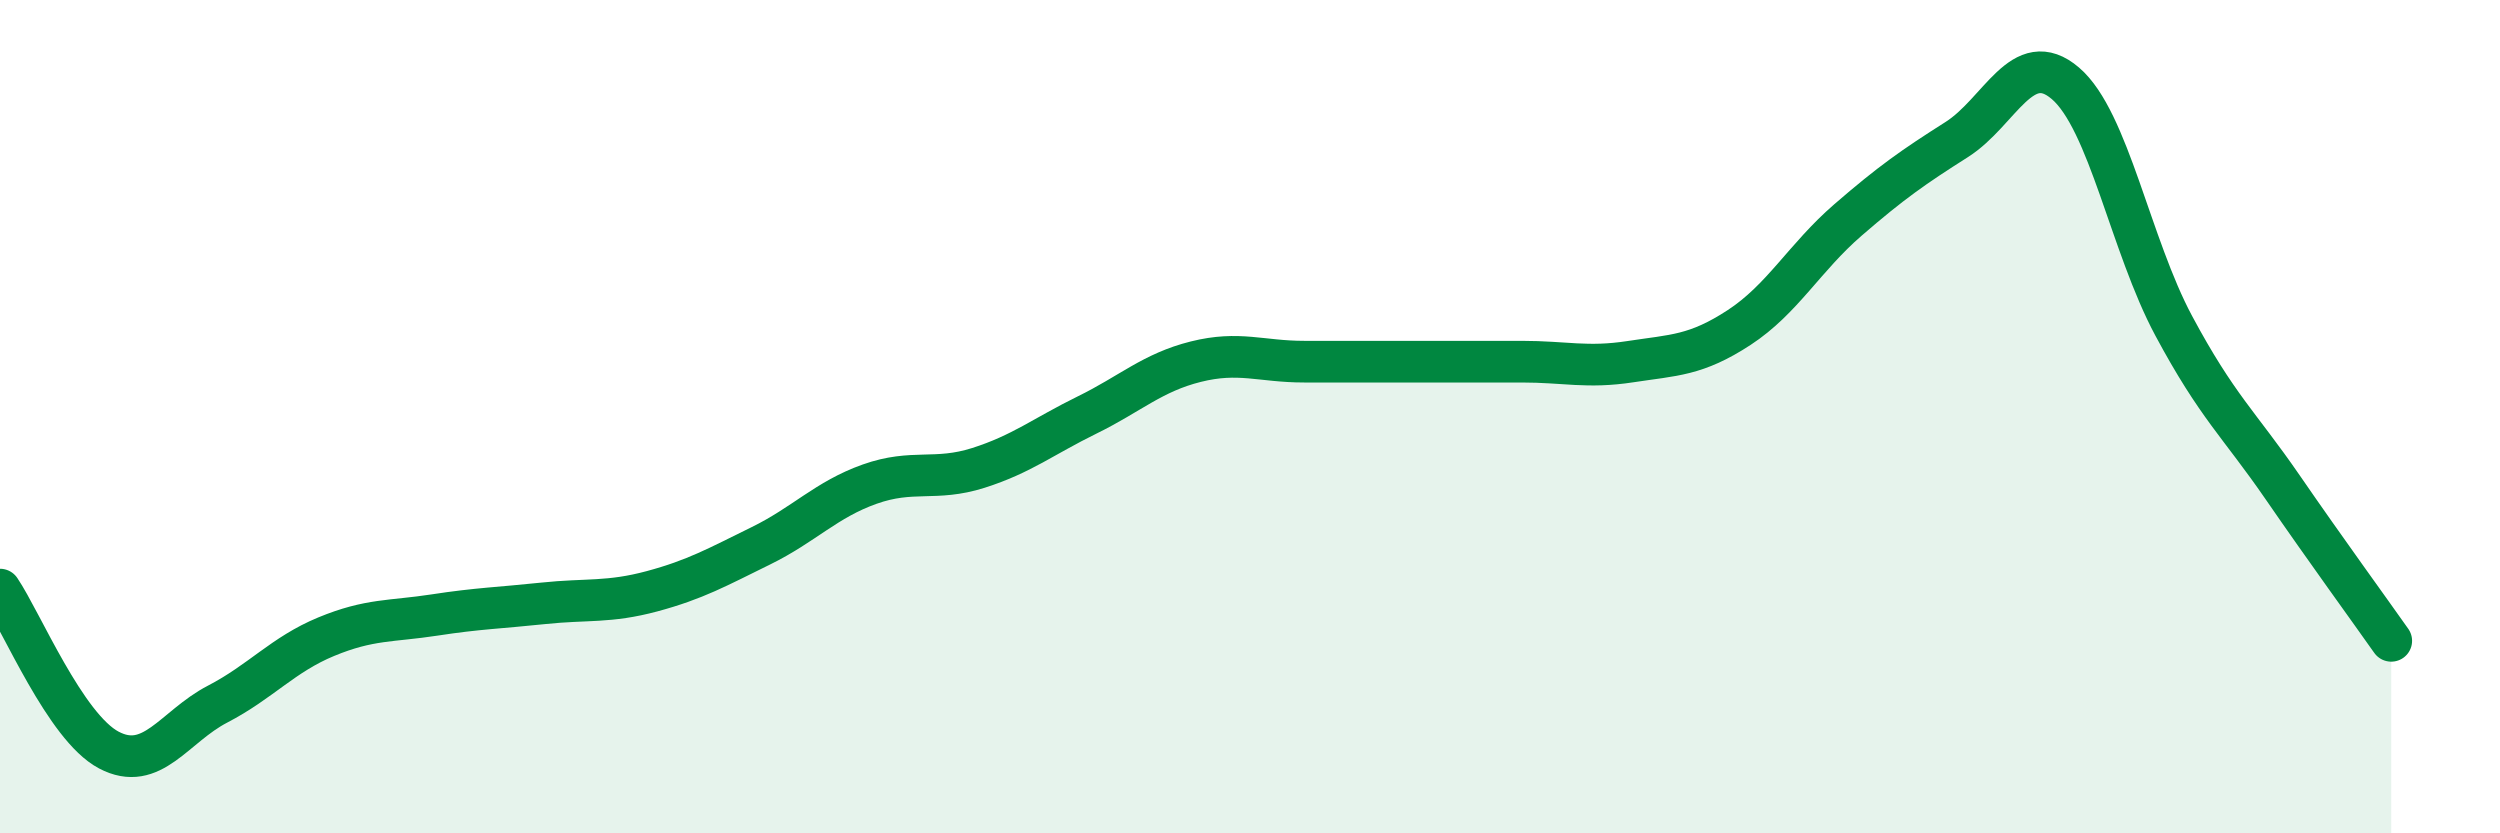
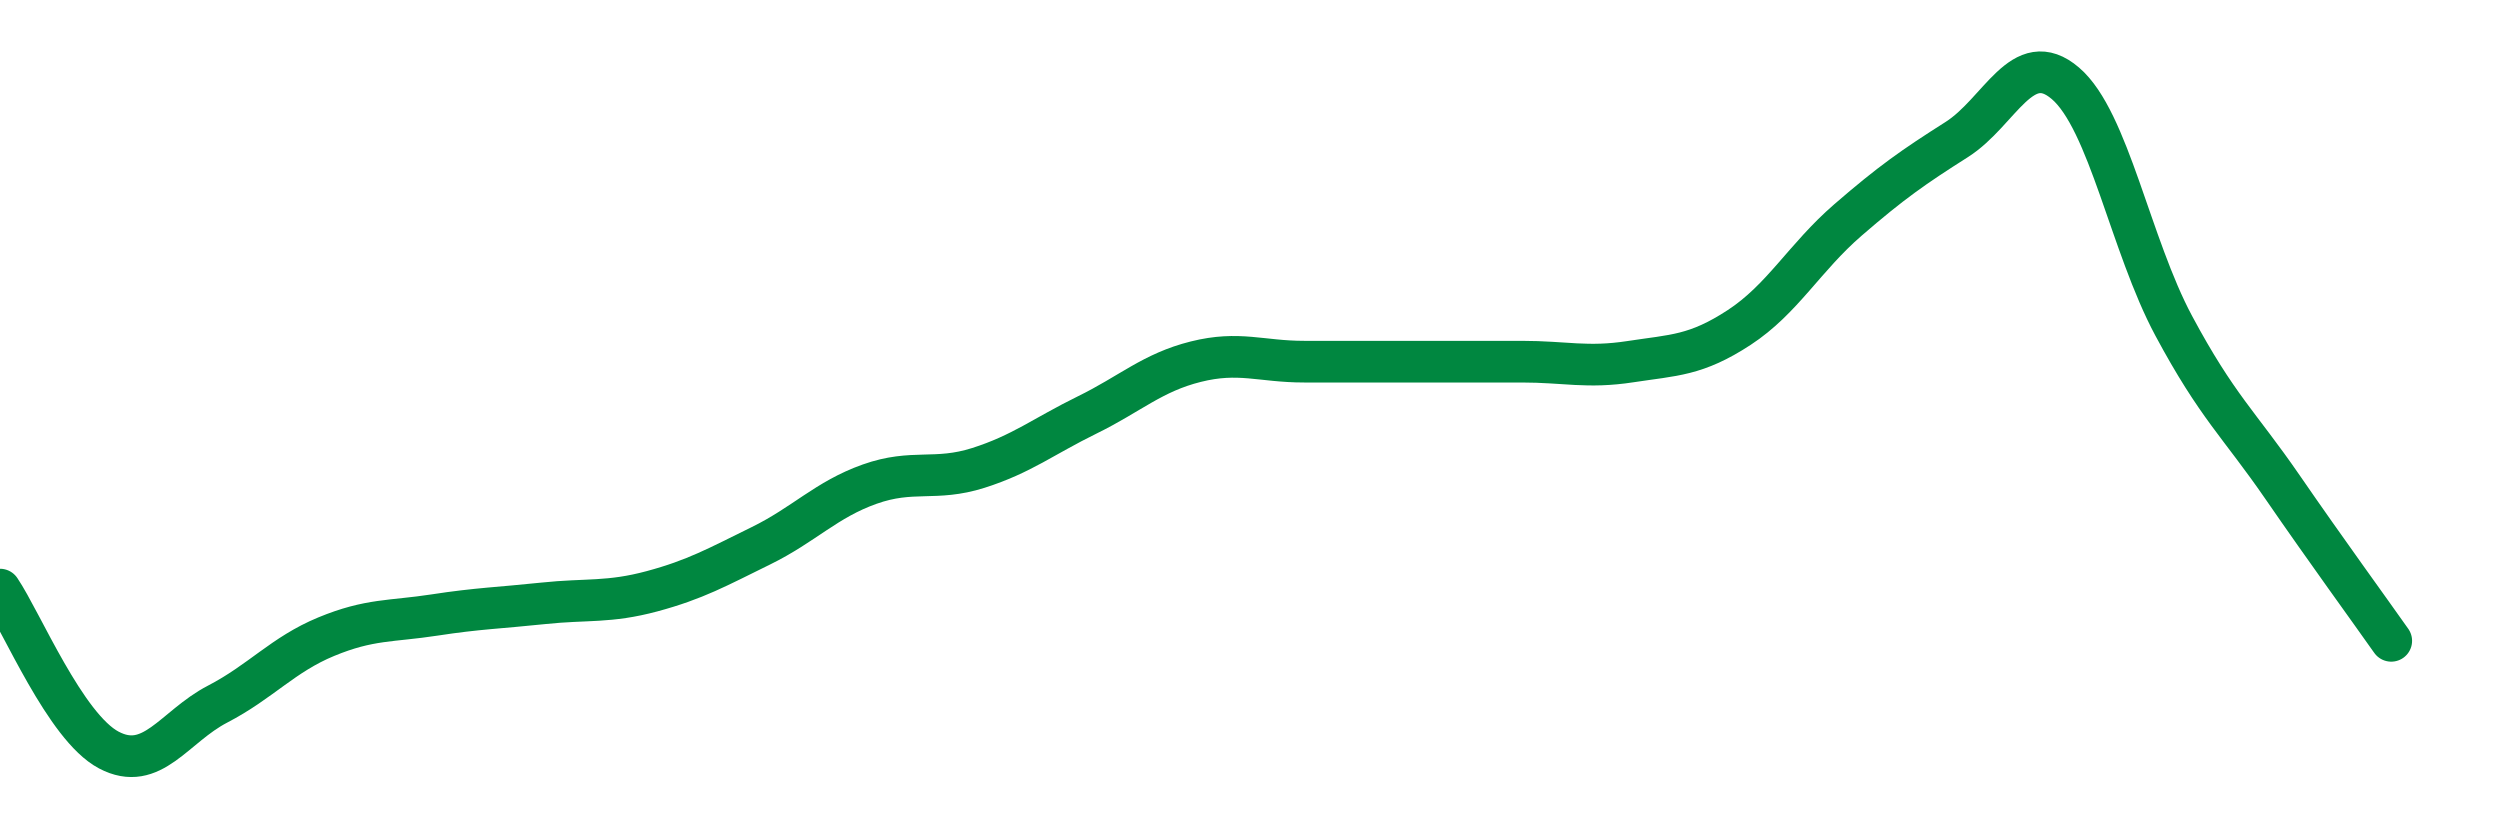
<svg xmlns="http://www.w3.org/2000/svg" width="60" height="20" viewBox="0 0 60 20">
-   <path d="M 0,14.15 C 0.52,14.92 1.57,17.45 2.61,18 C 3.65,18.55 4.18,17.44 5.22,16.9 C 6.26,16.36 6.79,15.71 7.83,15.28 C 8.87,14.85 9.39,14.92 10.43,14.76 C 11.47,14.6 12,14.59 13.04,14.48 C 14.08,14.37 14.61,14.47 15.65,14.19 C 16.69,13.91 17.22,13.61 18.26,13.1 C 19.3,12.59 19.83,11.99 20.87,11.62 C 21.91,11.25 22.44,11.56 23.48,11.23 C 24.52,10.9 25.05,10.47 26.09,9.96 C 27.13,9.45 27.66,8.94 28.7,8.68 C 29.74,8.42 30.26,8.68 31.3,8.68 C 32.34,8.68 32.87,8.68 33.91,8.68 C 34.95,8.68 35.48,8.68 36.52,8.68 C 37.56,8.68 38.09,8.84 39.13,8.68 C 40.17,8.52 40.7,8.54 41.74,7.86 C 42.78,7.18 43.31,6.18 44.35,5.28 C 45.39,4.38 45.92,4.01 46.96,3.35 C 48,2.69 48.53,1.11 49.57,2 C 50.61,2.89 51.13,5.88 52.17,7.82 C 53.21,9.76 53.74,10.18 54.78,11.69 C 55.82,13.2 56.87,14.64 57.39,15.38L57.39 20L0 20Z" fill="#008740" opacity="0.1" stroke-linecap="round" stroke-linejoin="round" />
  <path d="M 0,14.15 C 0.52,14.92 1.57,17.45 2.61,18 C 3.65,18.55 4.18,17.44 5.22,16.9 C 6.26,16.36 6.79,15.71 7.83,15.28 C 8.87,14.85 9.39,14.92 10.43,14.76 C 11.47,14.6 12,14.59 13.04,14.48 C 14.08,14.37 14.61,14.47 15.65,14.19 C 16.69,13.91 17.22,13.61 18.26,13.1 C 19.3,12.59 19.83,11.99 20.87,11.62 C 21.91,11.25 22.44,11.56 23.48,11.23 C 24.52,10.9 25.05,10.47 26.09,9.96 C 27.13,9.45 27.66,8.94 28.7,8.68 C 29.74,8.42 30.26,8.68 31.3,8.68 C 32.34,8.68 32.87,8.68 33.91,8.68 C 34.95,8.68 35.48,8.68 36.52,8.68 C 37.56,8.68 38.09,8.84 39.13,8.68 C 40.17,8.52 40.7,8.54 41.74,7.86 C 42.78,7.18 43.31,6.18 44.35,5.28 C 45.39,4.38 45.92,4.01 46.96,3.35 C 48,2.69 48.53,1.11 49.57,2 C 50.61,2.89 51.13,5.88 52.17,7.82 C 53.21,9.76 53.74,10.18 54.78,11.69 C 55.82,13.2 56.87,14.64 57.39,15.38" stroke="#008740" stroke-width="1" fill="none" stroke-linecap="round" stroke-linejoin="round" />
</svg>